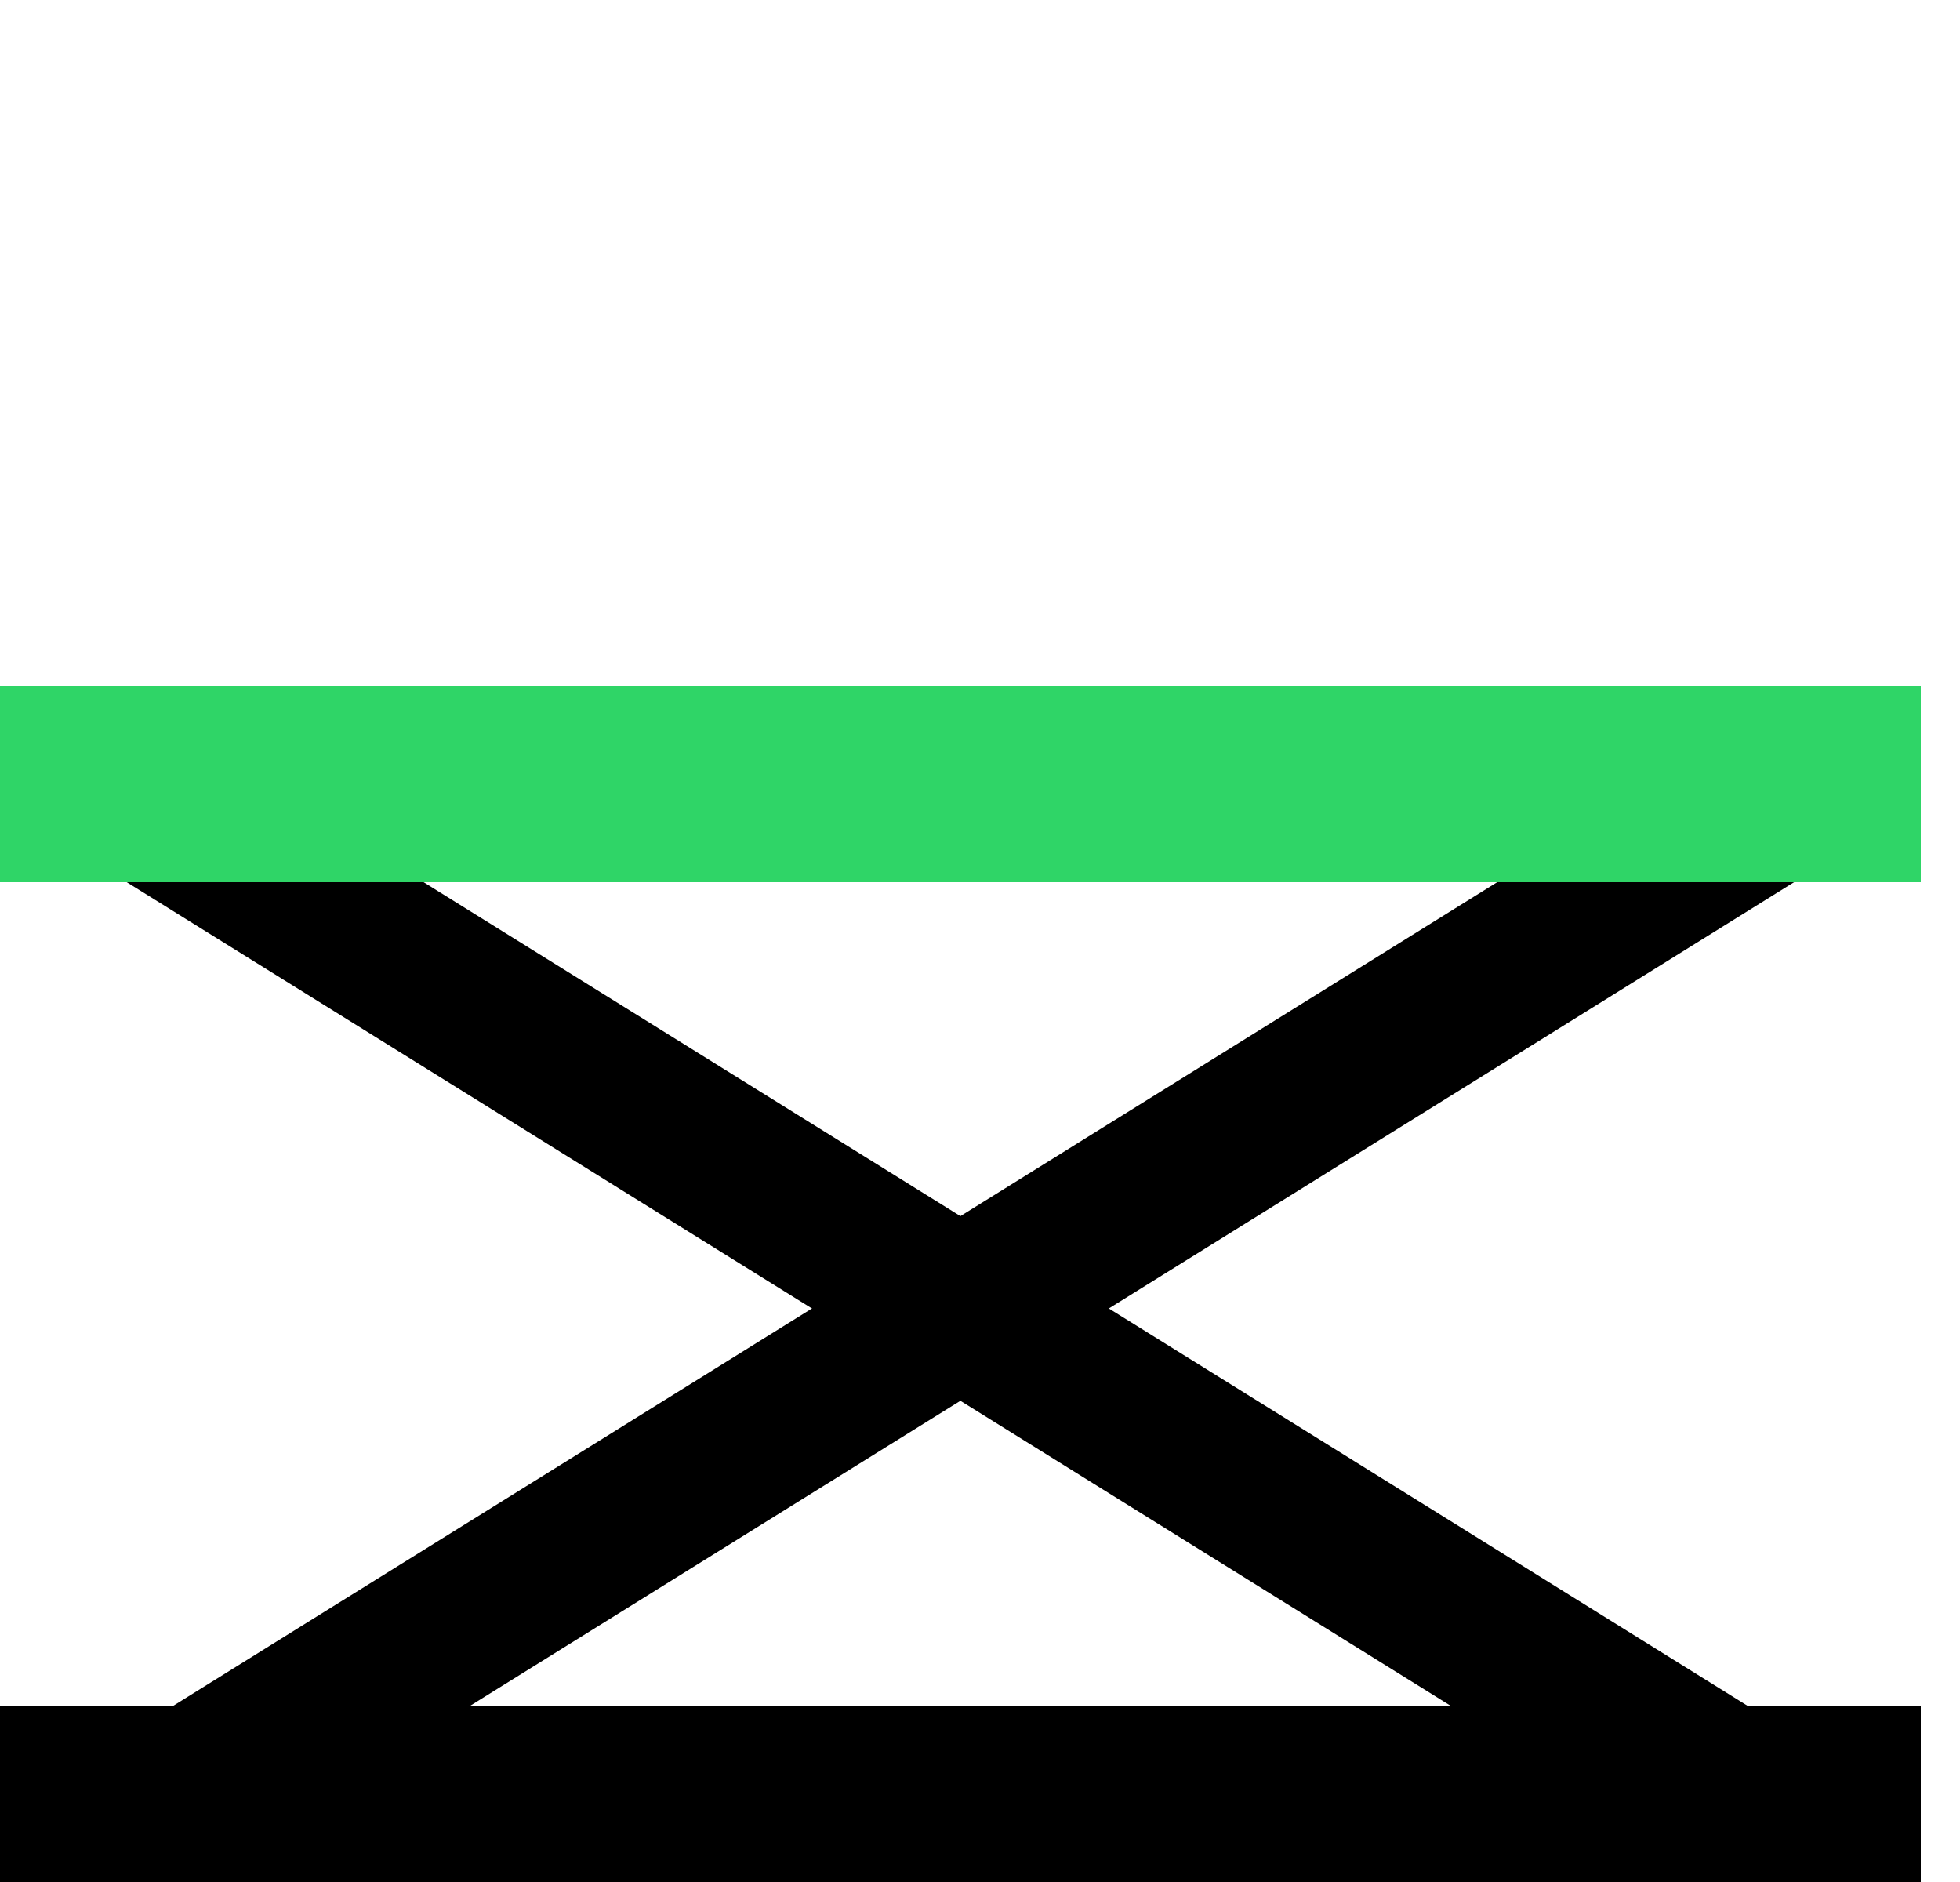
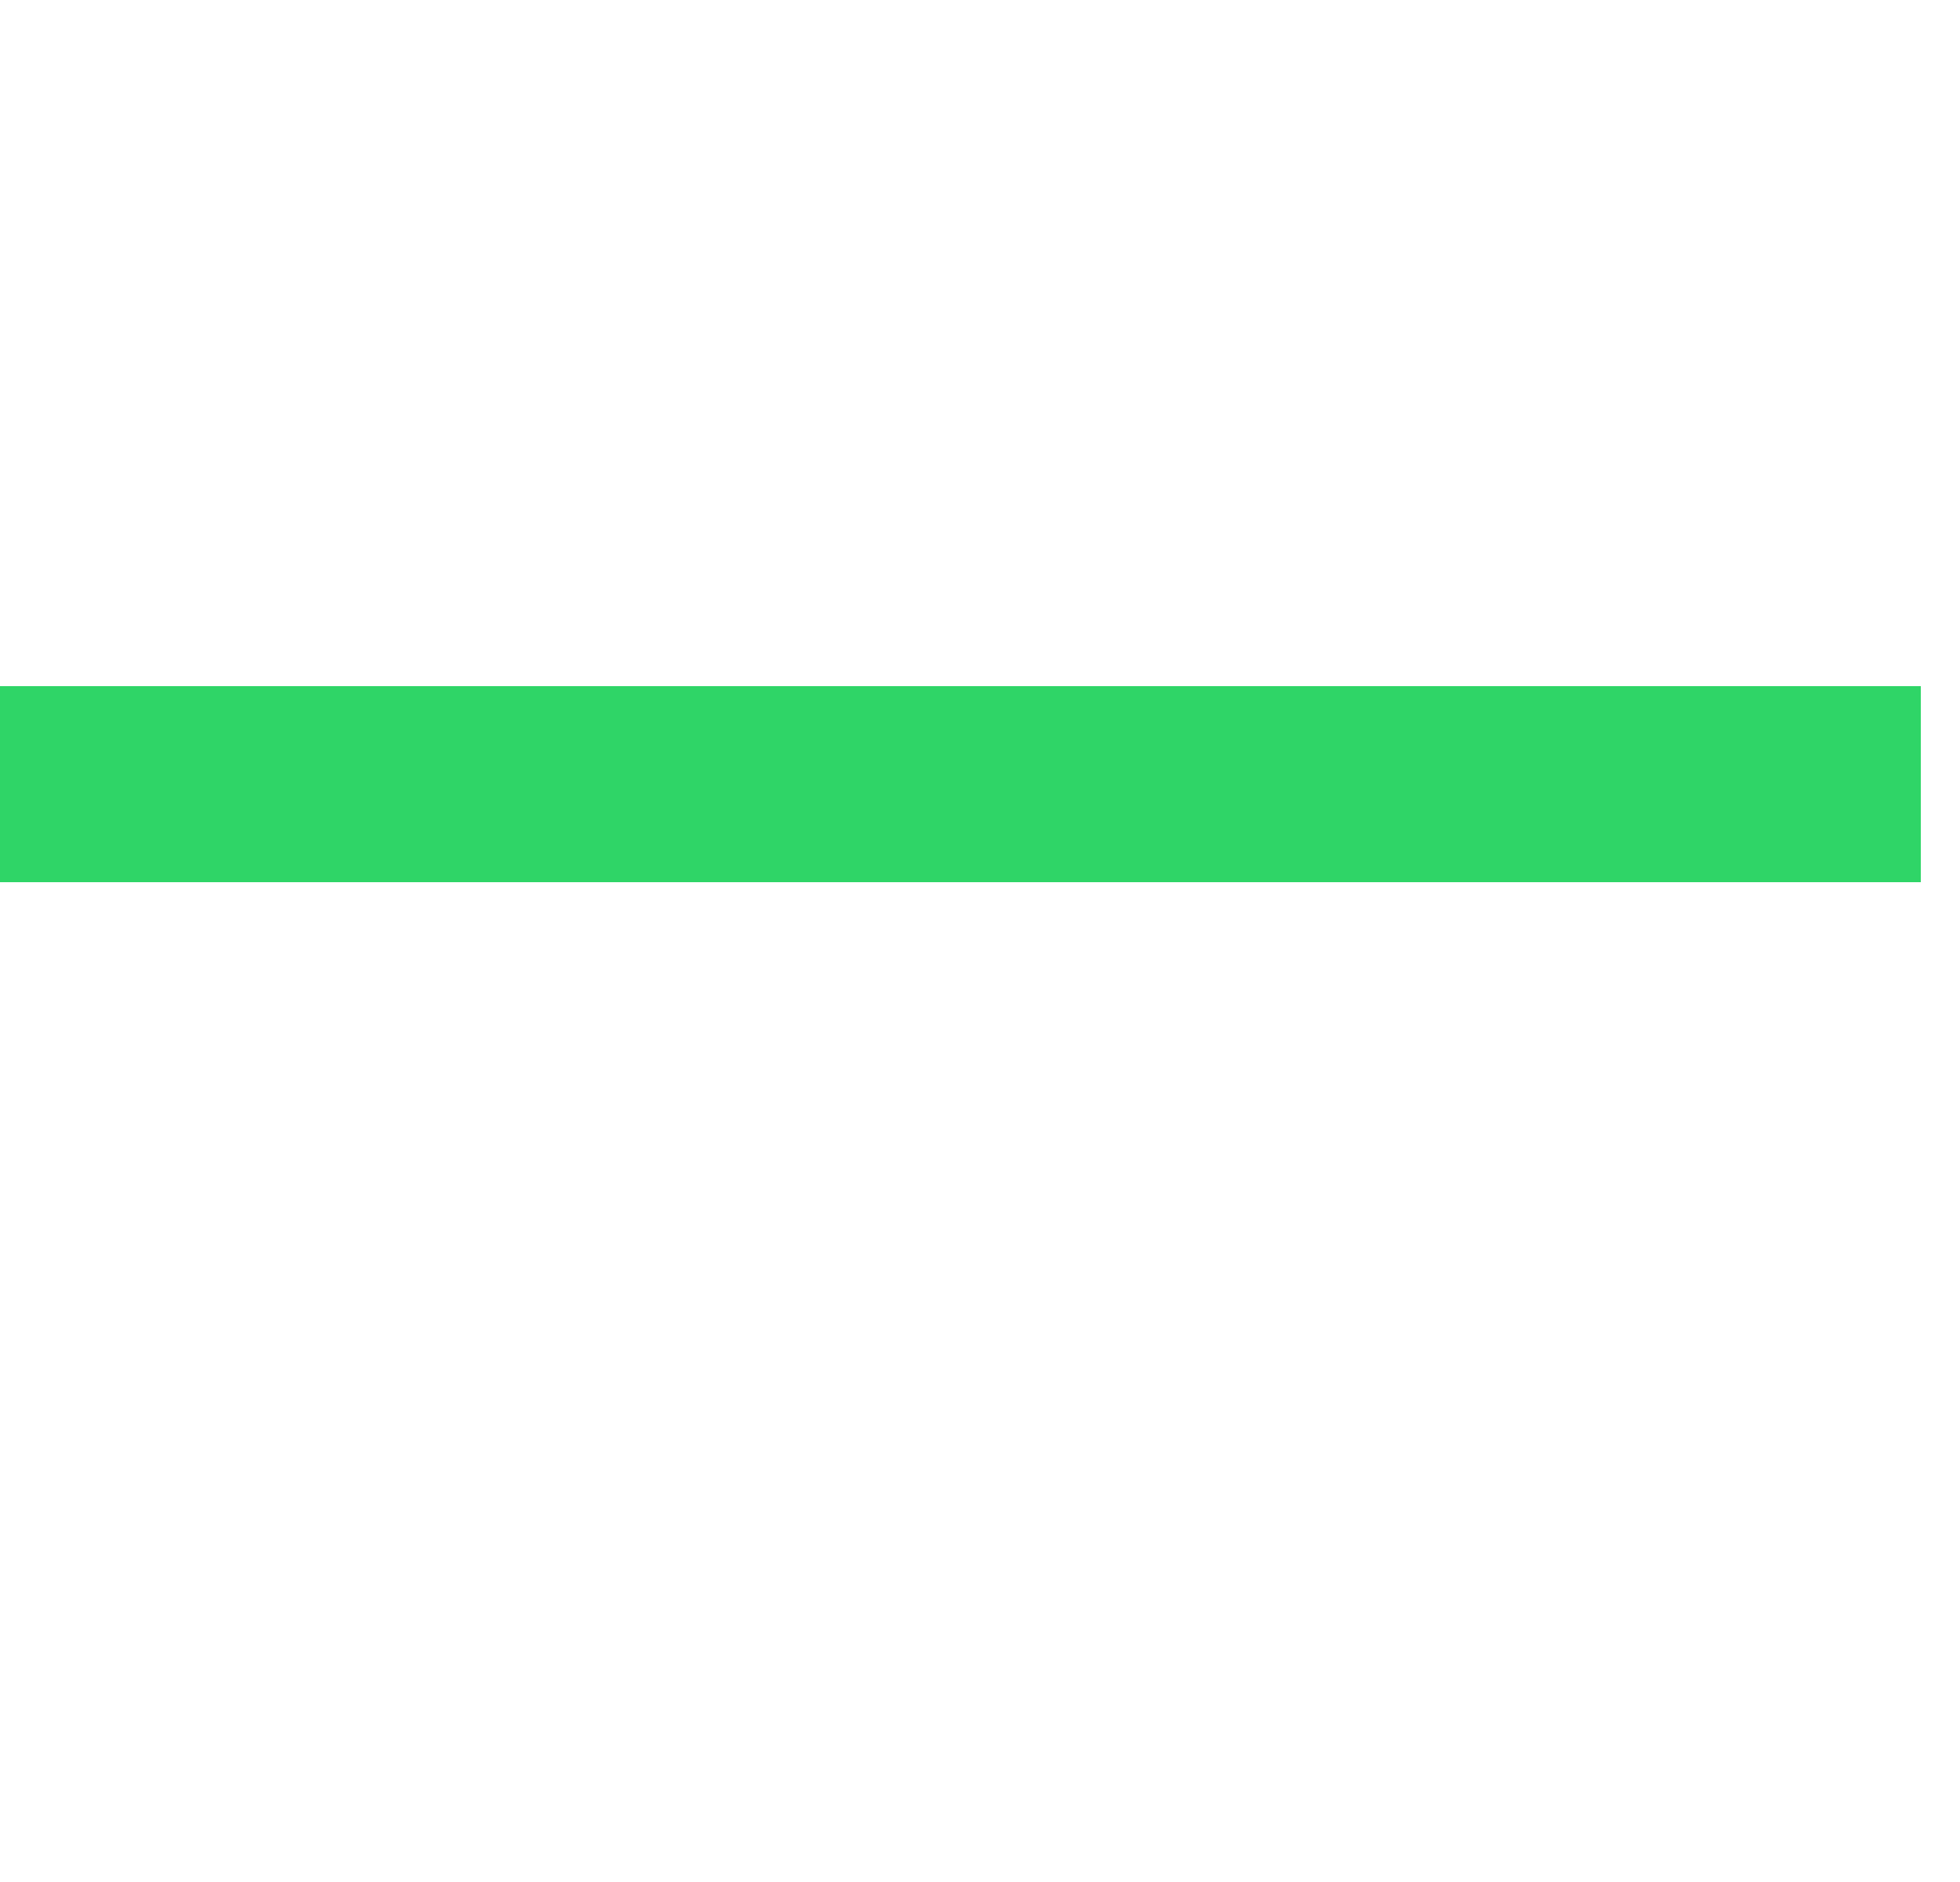
<svg xmlns="http://www.w3.org/2000/svg" width="50" height="48" viewBox="0 0 50 48" fill="none">
  <g clip-path="url(#clip0)">
-     <path d="M49 46H0" stroke="black" stroke-width="5" />
-     <path d="M3 20L44 45.5" stroke="black" stroke-width="4" />
-     <path d="M46 20L5 45.5" stroke="black" stroke-width="4" />
    <path d="M0 20H49" stroke="#2FD567" stroke-width="5" />
  </g>
  <defs>
    <clipPath id="clip0">
      <rect width="49.044" height="48" fill="white" />
    </clipPath>
  </defs>
</svg>